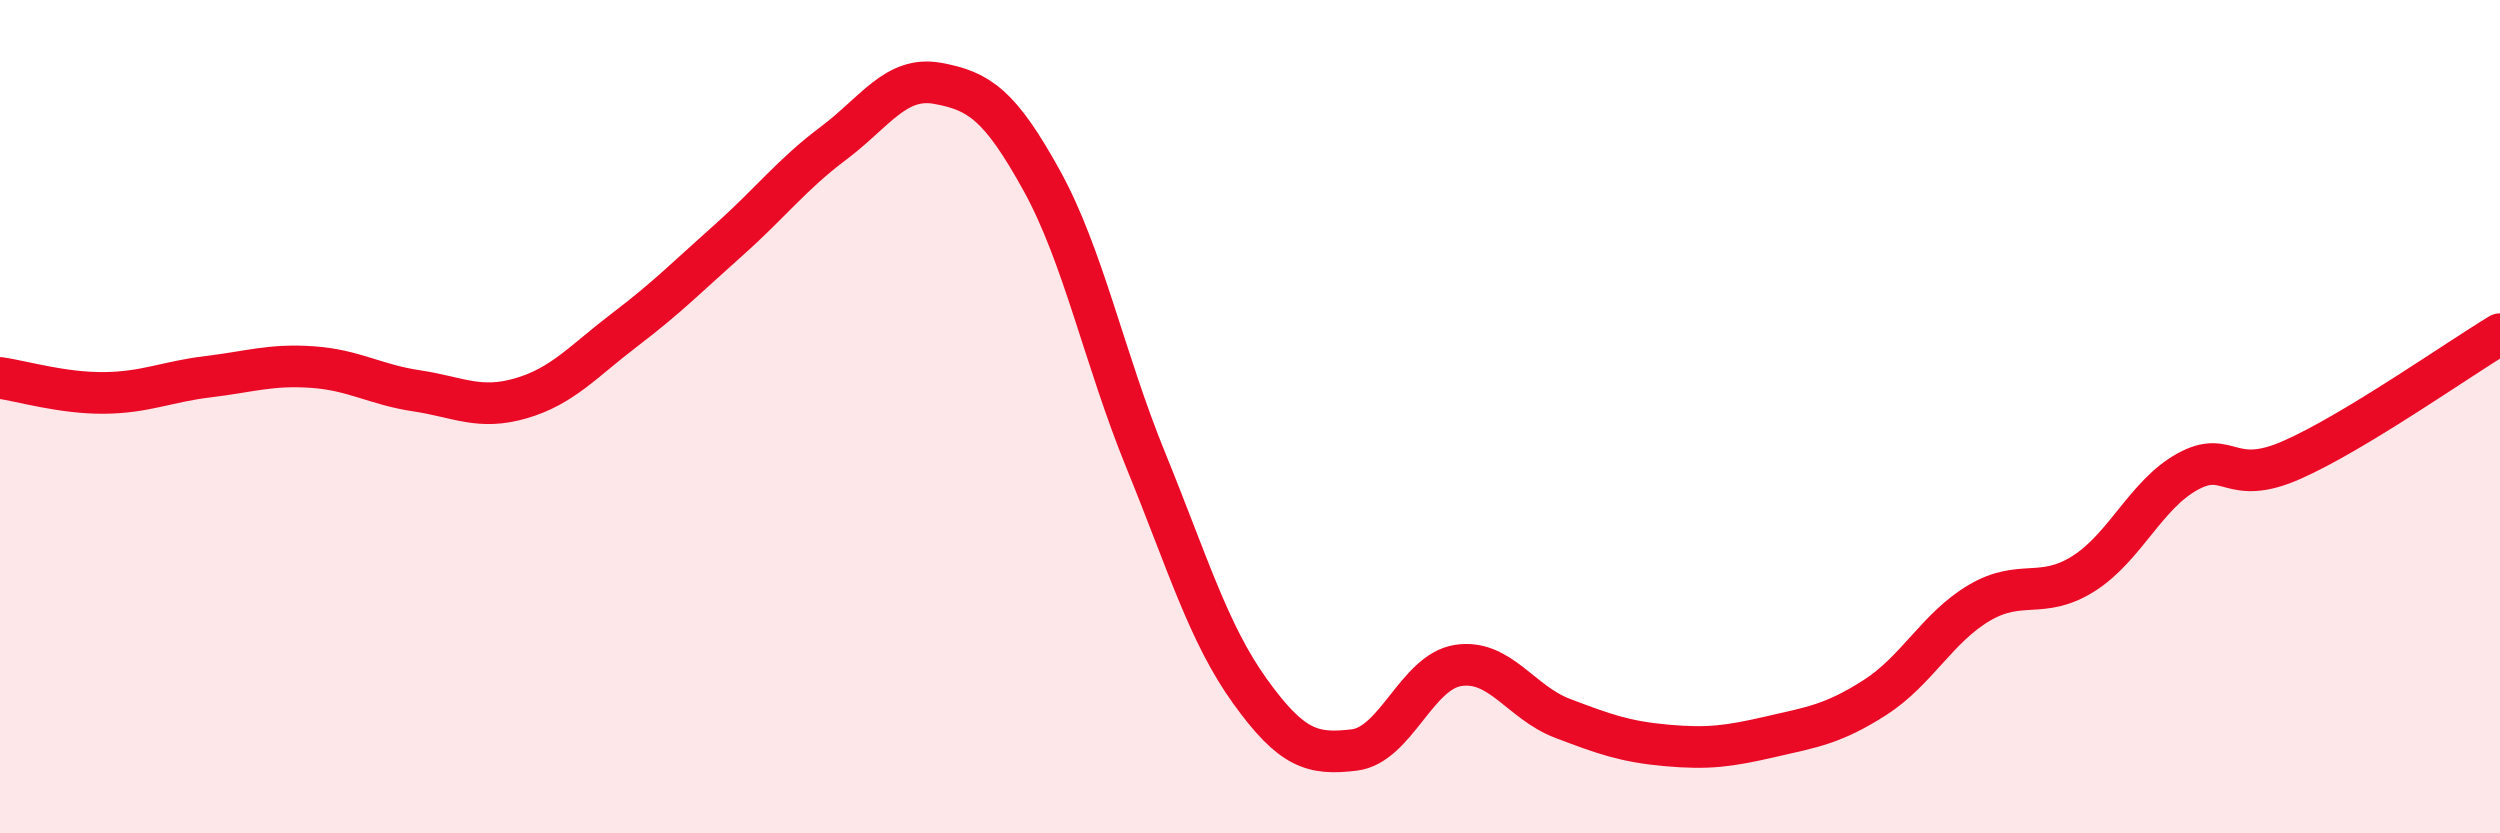
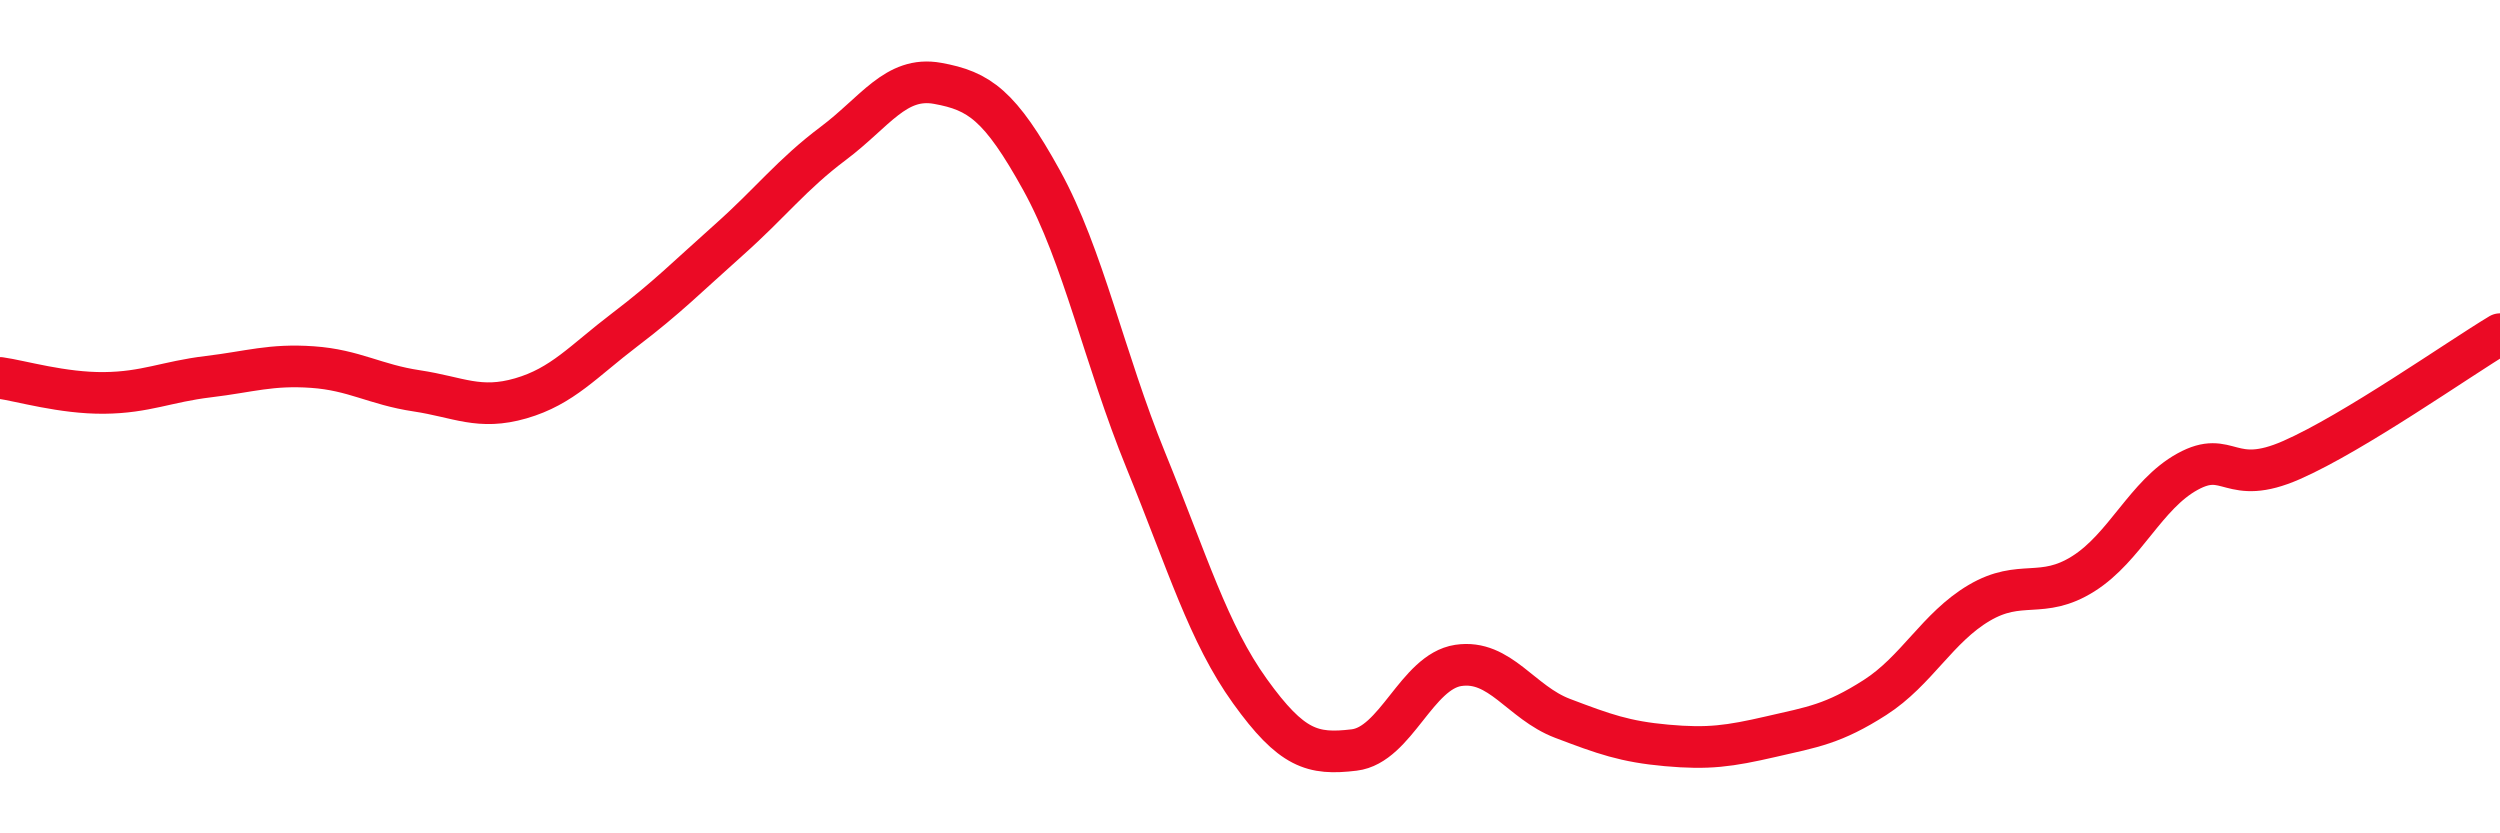
<svg xmlns="http://www.w3.org/2000/svg" width="60" height="20" viewBox="0 0 60 20">
-   <path d="M 0,9.07 C 0.5,9.14 1.5,9.44 2.5,9.43 C 3.5,9.42 4,9.16 5,9.04 C 6,8.92 6.5,8.74 7.5,8.81 C 8.5,8.88 9,9.23 10,9.38 C 11,9.53 11.5,9.85 12.5,9.56 C 13.5,9.27 14,8.67 15,7.91 C 16,7.15 16.5,6.64 17.5,5.75 C 18.5,4.86 19,4.19 20,3.44 C 21,2.69 21.5,1.82 22.5,2 C 23.5,2.18 24,2.52 25,4.33 C 26,6.14 26.5,8.6 27.5,11.05 C 28.5,13.5 29,15.2 30,16.59 C 31,17.98 31.5,18.12 32.5,18 C 33.5,17.88 34,16.12 35,15.97 C 36,15.82 36.5,16.86 37.5,17.24 C 38.5,17.62 39,17.8 40,17.89 C 41,17.98 41.5,17.91 42.5,17.68 C 43.5,17.45 44,17.38 45,16.74 C 46,16.1 46.5,15.06 47.5,14.47 C 48.5,13.88 49,14.4 50,13.77 C 51,13.14 51.5,11.87 52.5,11.32 C 53.5,10.77 53.5,11.7 55,11.04 C 56.5,10.38 59,8.62 60,8.02L60 20L0 20Z" fill="#EB0A25" opacity="0.1" stroke-linecap="round" stroke-linejoin="round" />
  <path d="M 0,9.07 C 0.5,9.14 1.5,9.44 2.5,9.43 C 3.5,9.42 4,9.16 5,9.04 C 6,8.92 6.5,8.74 7.5,8.81 C 8.5,8.88 9,9.23 10,9.38 C 11,9.53 11.5,9.85 12.5,9.56 C 13.5,9.27 14,8.67 15,7.91 C 16,7.15 16.5,6.64 17.5,5.75 C 18.5,4.86 19,4.19 20,3.44 C 21,2.69 21.5,1.82 22.5,2 C 23.5,2.18 24,2.52 25,4.33 C 26,6.14 26.5,8.6 27.5,11.05 C 28.5,13.5 29,15.2 30,16.59 C 31,17.98 31.5,18.12 32.5,18 C 33.5,17.88 34,16.12 35,15.97 C 36,15.82 36.5,16.86 37.5,17.24 C 38.5,17.62 39,17.8 40,17.89 C 41,17.98 41.5,17.91 42.5,17.68 C 43.5,17.45 44,17.38 45,16.74 C 46,16.1 46.5,15.06 47.5,14.47 C 48.5,13.88 49,14.4 50,13.77 C 51,13.14 51.5,11.87 52.5,11.32 C 53.5,10.77 53.5,11.7 55,11.04 C 56.5,10.38 59,8.62 60,8.02" stroke="#EB0A25" stroke-width="1" fill="none" stroke-linecap="round" stroke-linejoin="round" />
</svg>